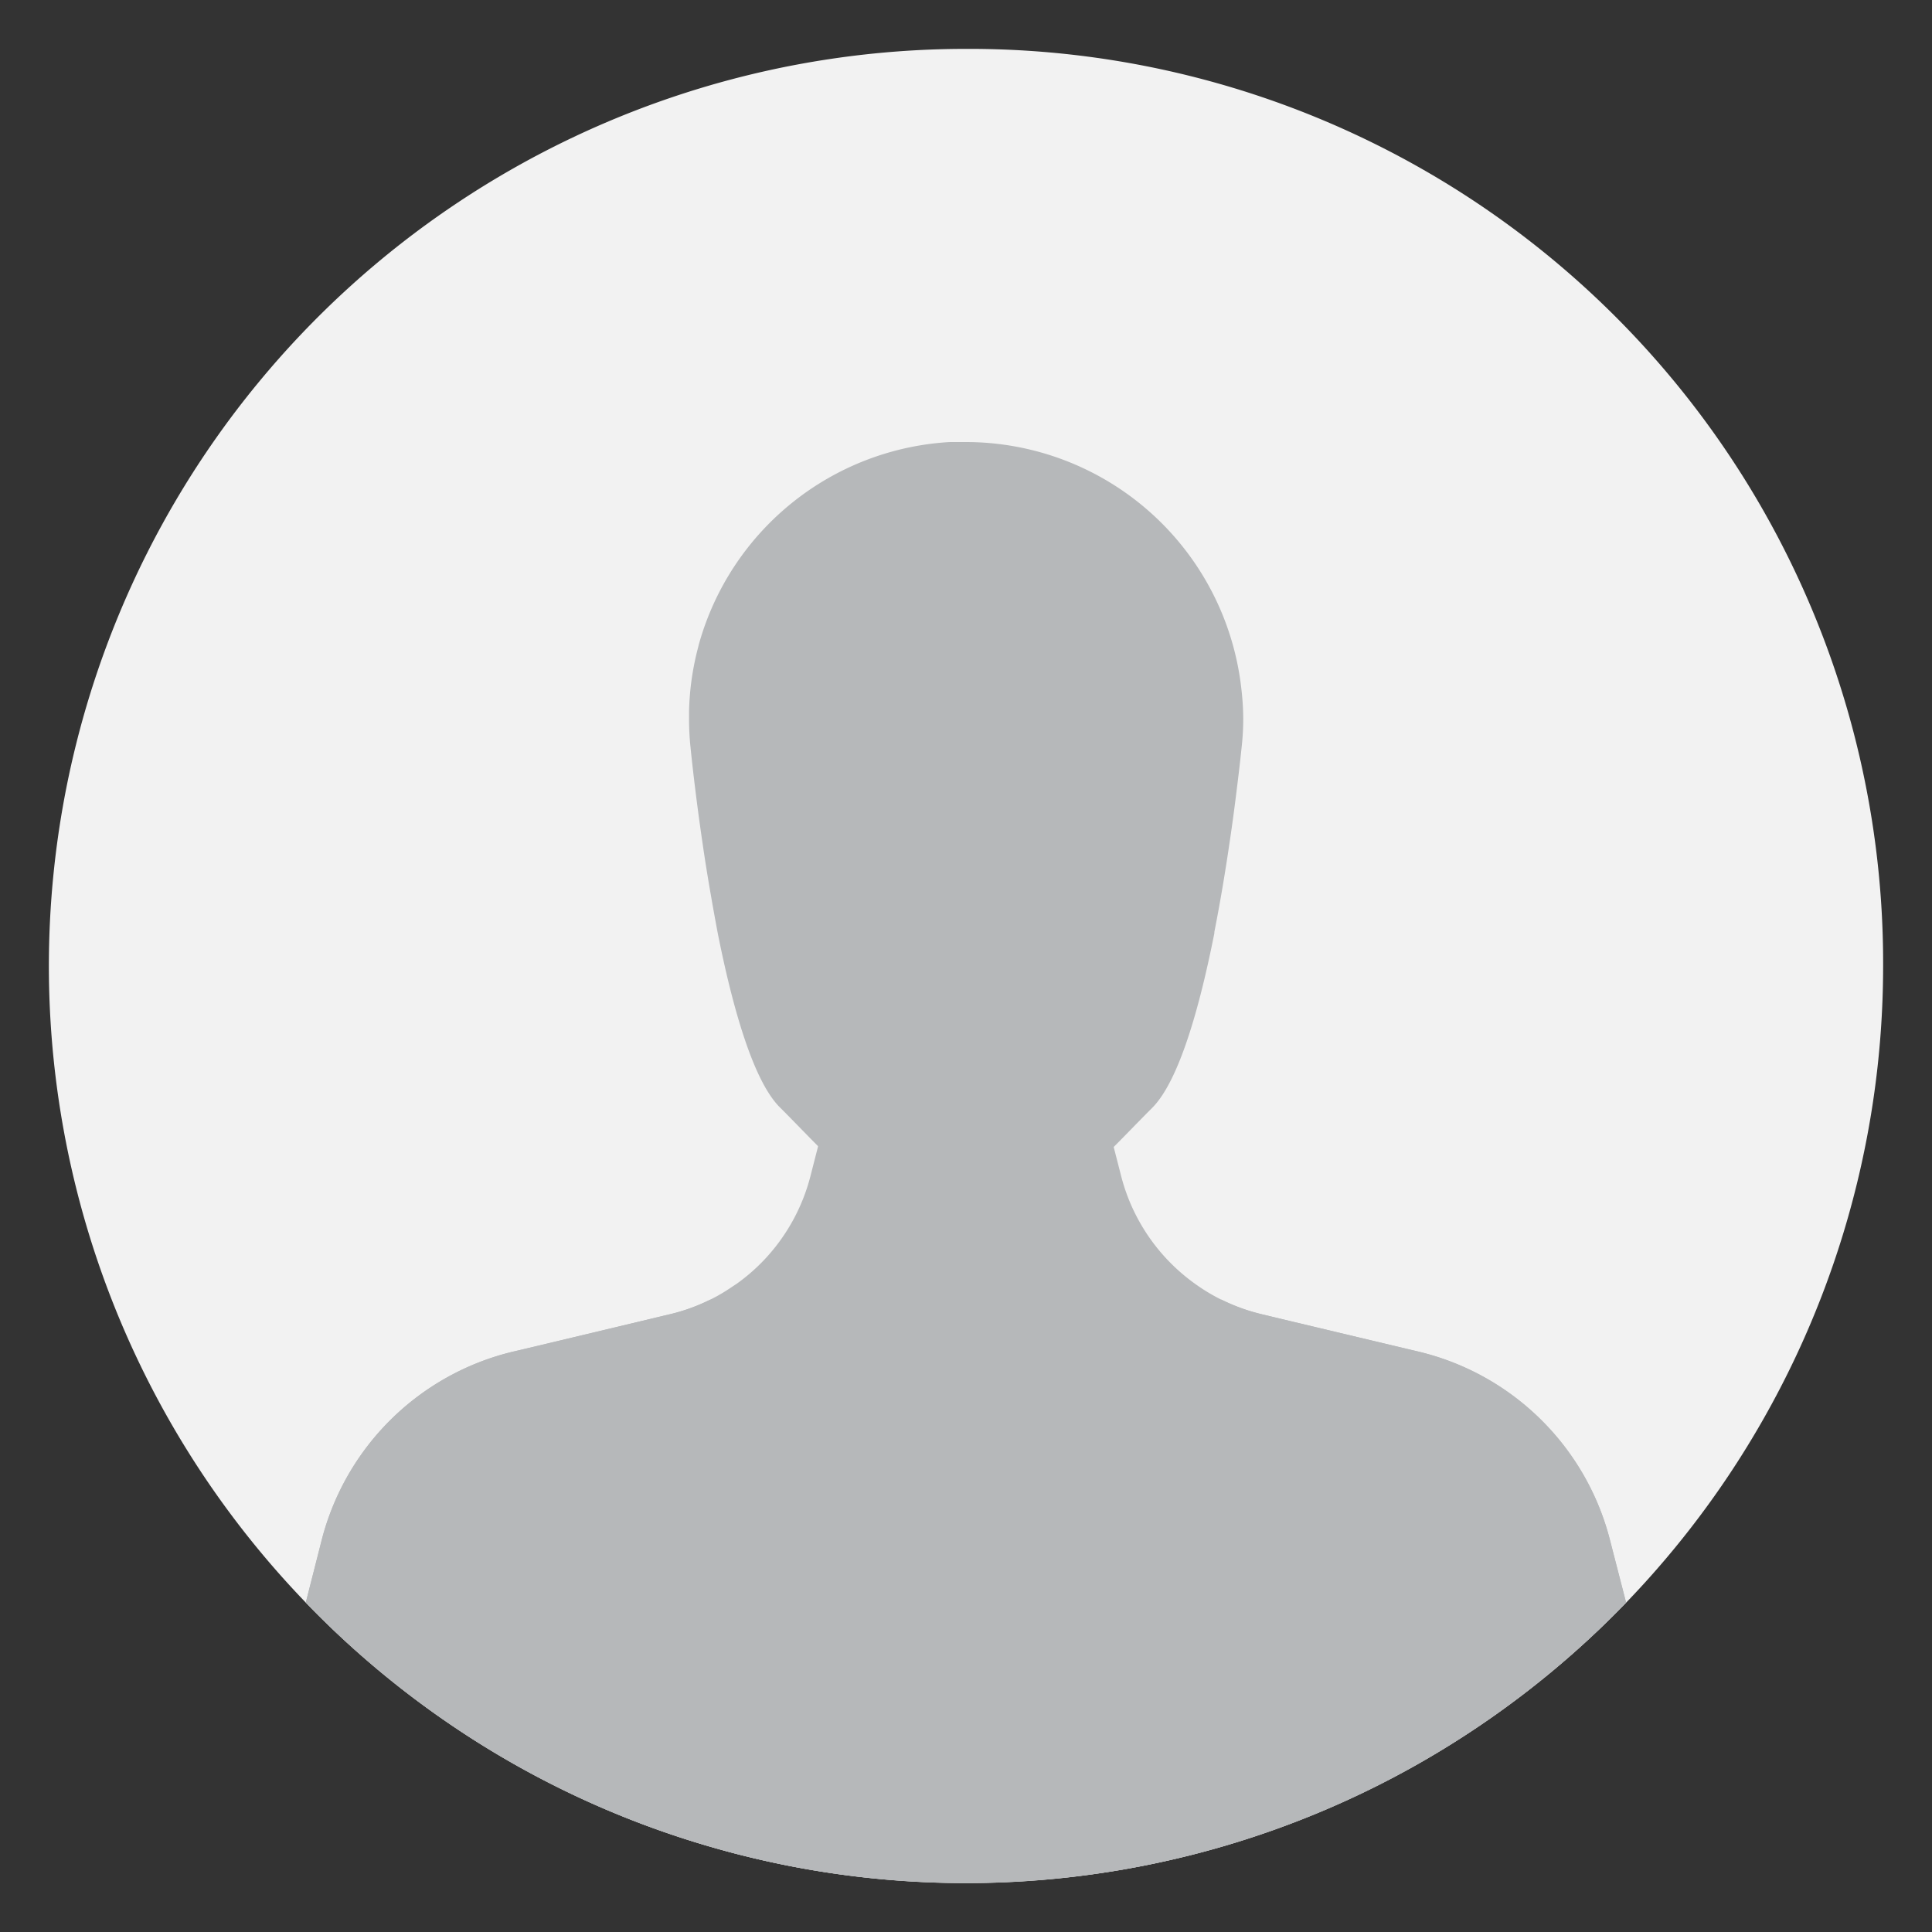
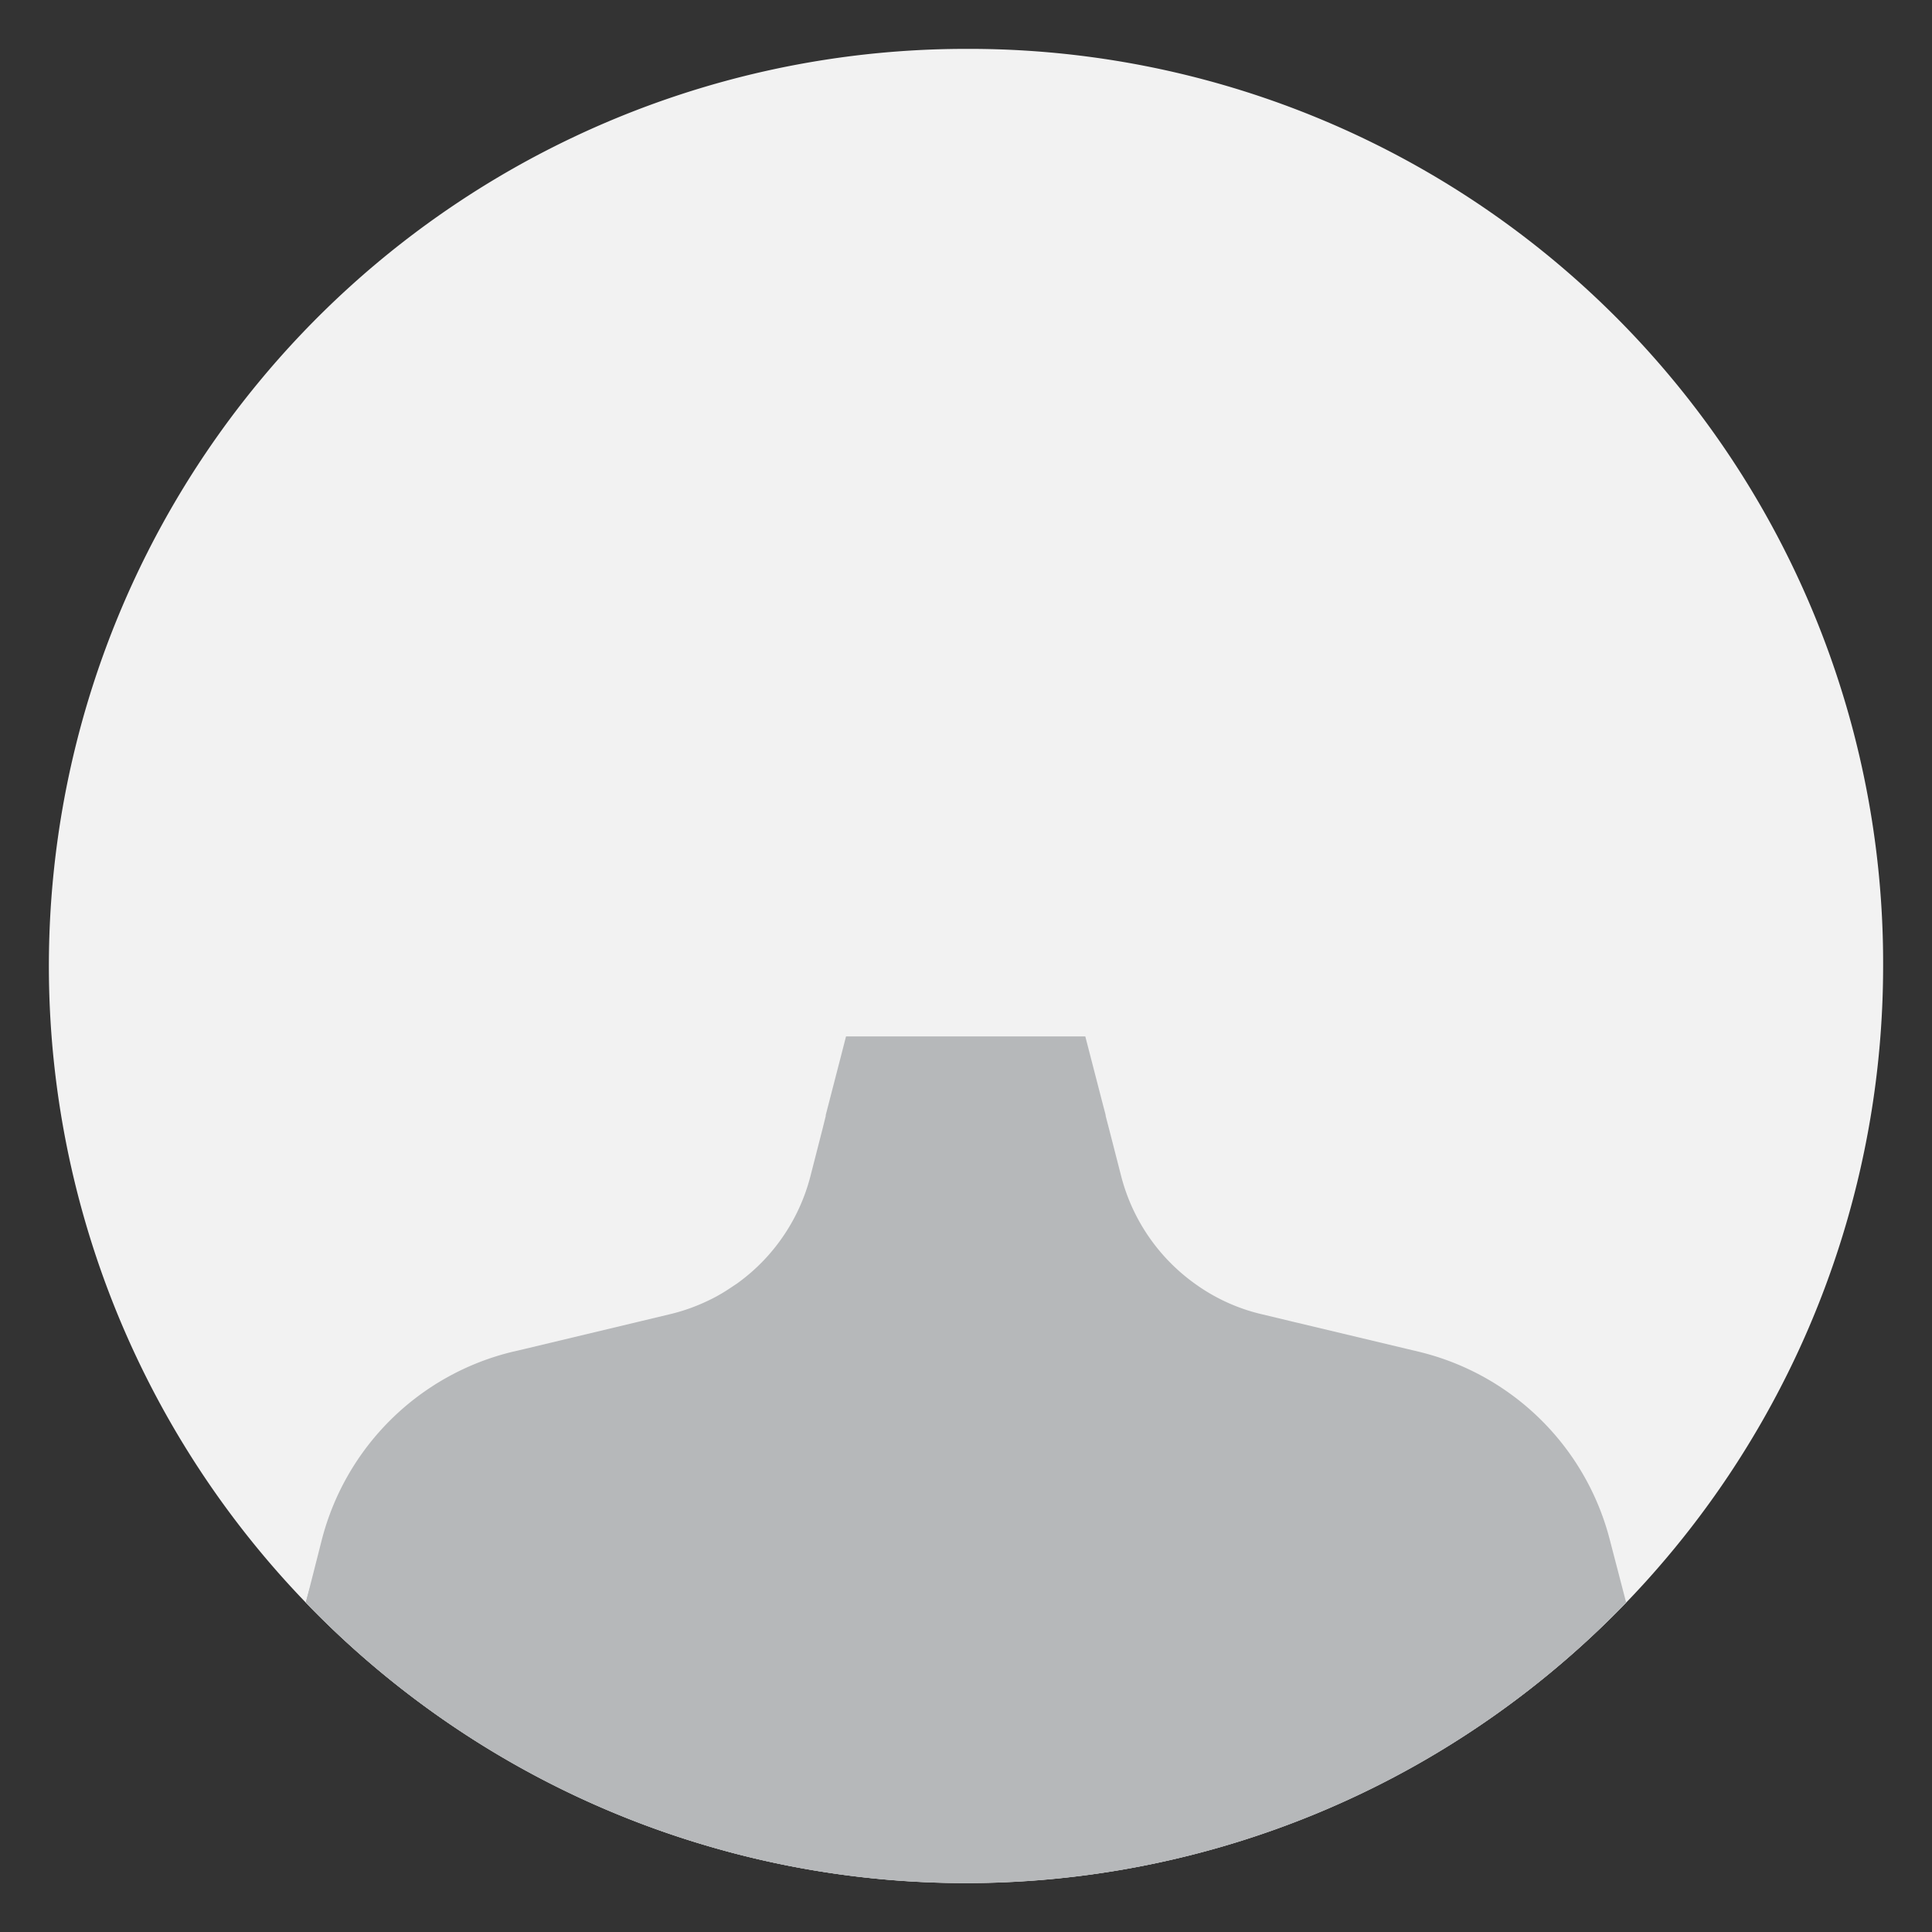
<svg xmlns="http://www.w3.org/2000/svg" viewBox="0 0 200 200">
  <rect x="0" y="0" width="200" height="200" fill="#333333" stroke="none" />
  <defs>
    <style>.cls-1{fill:#f2f2f2;}.cls-2{fill:#b6b8ba;}</style>
  </defs>
  <g id="OBJECTS">
    <path class="cls-1" d="M194.94,100A94.94,94.94,0,1,1,100,5.06,94.62,94.62,0,0,1,194.94,100Z" />
-     <path class="cls-2" d="M114.49,115.45c-2.1,9.23-7.79,15.85-14.48,15.85s-12.4-6.64-14.5-15.87l1.62-6.27.49-1.87h24.76l1.84,7.16.17.64Z" />
    <path class="cls-2" d="M168.34,165.9a96,96,0,0,1-21.87,16.9,94.46,94.46,0,0,1-41.89,12c-1.51.08-3,.12-4.58.12a95,95,0,0,1-22.21-2.62c-1-.25-2.06-.5-3.07-.8A93.78,93.78,0,0,1,50.1,180.78,95.62,95.62,0,0,1,31.66,165.9l1.64-6.45a26.93,26.93,0,0,1,19.82-19.53l1.08-.25,11.92-2.85,3.26-.78a19.53,19.53,0,0,0,3.93-1.4,15.89,15.89,0,0,0,1.41-.75c.53-.31,1-.64,1.55-1a19.54,19.54,0,0,0,2.79-2.42,19.78,19.78,0,0,0,4.83-8.69l1.26-4.92.33-1.33,0-.1,1.62-6.27.48-1.87h24.77l1.85,7.16.17.64.09.36v.08l.35,1.34,1.26,4.91a19.76,19.76,0,0,0,7.63,11.11,19.32,19.32,0,0,0,6.88,3.15l3,.72,13.25,3.16a26.93,26.93,0,0,1,19.83,19.53Z" />
-     <path class="cls-2" d="M128.7,74.37a26.59,26.59,0,0,1-.18,3.1c-.05.51-.21,2-.46,4-.2,1.64-.46,3.67-.8,5.92h0c-.41,2.8-.93,5.94-1.55,9.09,0,0,0,.09,0,.12-1.52,7.68-3.66,15.32-6.45,18.1-3.15,3.15-5.68,6-8.57,8.08a18.54,18.54,0,0,1-21.32,0c-2.88-2.06-5.42-4.93-8.57-8.08C78,112,75.84,104.32,74.31,96.65h0s0,0,0,0c-.19-1-.37-2-.55-3l-.21-1.21c-.3-1.72-.57-3.41-.8-5-.86-5.81-1.28-10.2-1.28-10.2a27.37,27.37,0,0,1-.14-2.88c0-.25,0-.51,0-.76a28.36,28.36,0,0,1,.93-6.55l.07-.29a28.68,28.68,0,0,1,26-21c.55,0,1.09,0,1.65,0a28.71,28.71,0,0,1,28.52,25.5A28,28,0,0,1,128.7,74.37Z" />
-     <path class="cls-2" d="M168.33,165.91A95.56,95.56,0,0,1,147.81,182,94.91,94.91,0,0,1,31.65,165.9l1.64-6.44a26.93,26.93,0,0,1,19.82-19.54l2.5-.59,10.53-2.51,2.57-.62.66-.15a19.31,19.31,0,0,0,4.18-1.52,36.25,36.25,0,0,0,52.88,0,20.21,20.21,0,0,0,4.18,1.52l.52.13,2.31.55,10.8,2.57,2.62.62a26.9,26.9,0,0,1,19.82,19.54Z" />
+     <path class="cls-2" d="M168.33,165.91A95.56,95.56,0,0,1,147.81,182,94.91,94.91,0,0,1,31.65,165.9a26.93,26.93,0,0,1,19.82-19.54l2.5-.59,10.53-2.51,2.57-.62.66-.15a19.31,19.31,0,0,0,4.18-1.52,36.25,36.25,0,0,0,52.88,0,20.21,20.21,0,0,0,4.18,1.52l.52.13,2.31.55,10.8,2.57,2.62.62a26.9,26.9,0,0,1,19.82,19.54Z" />
  </g>
</svg>